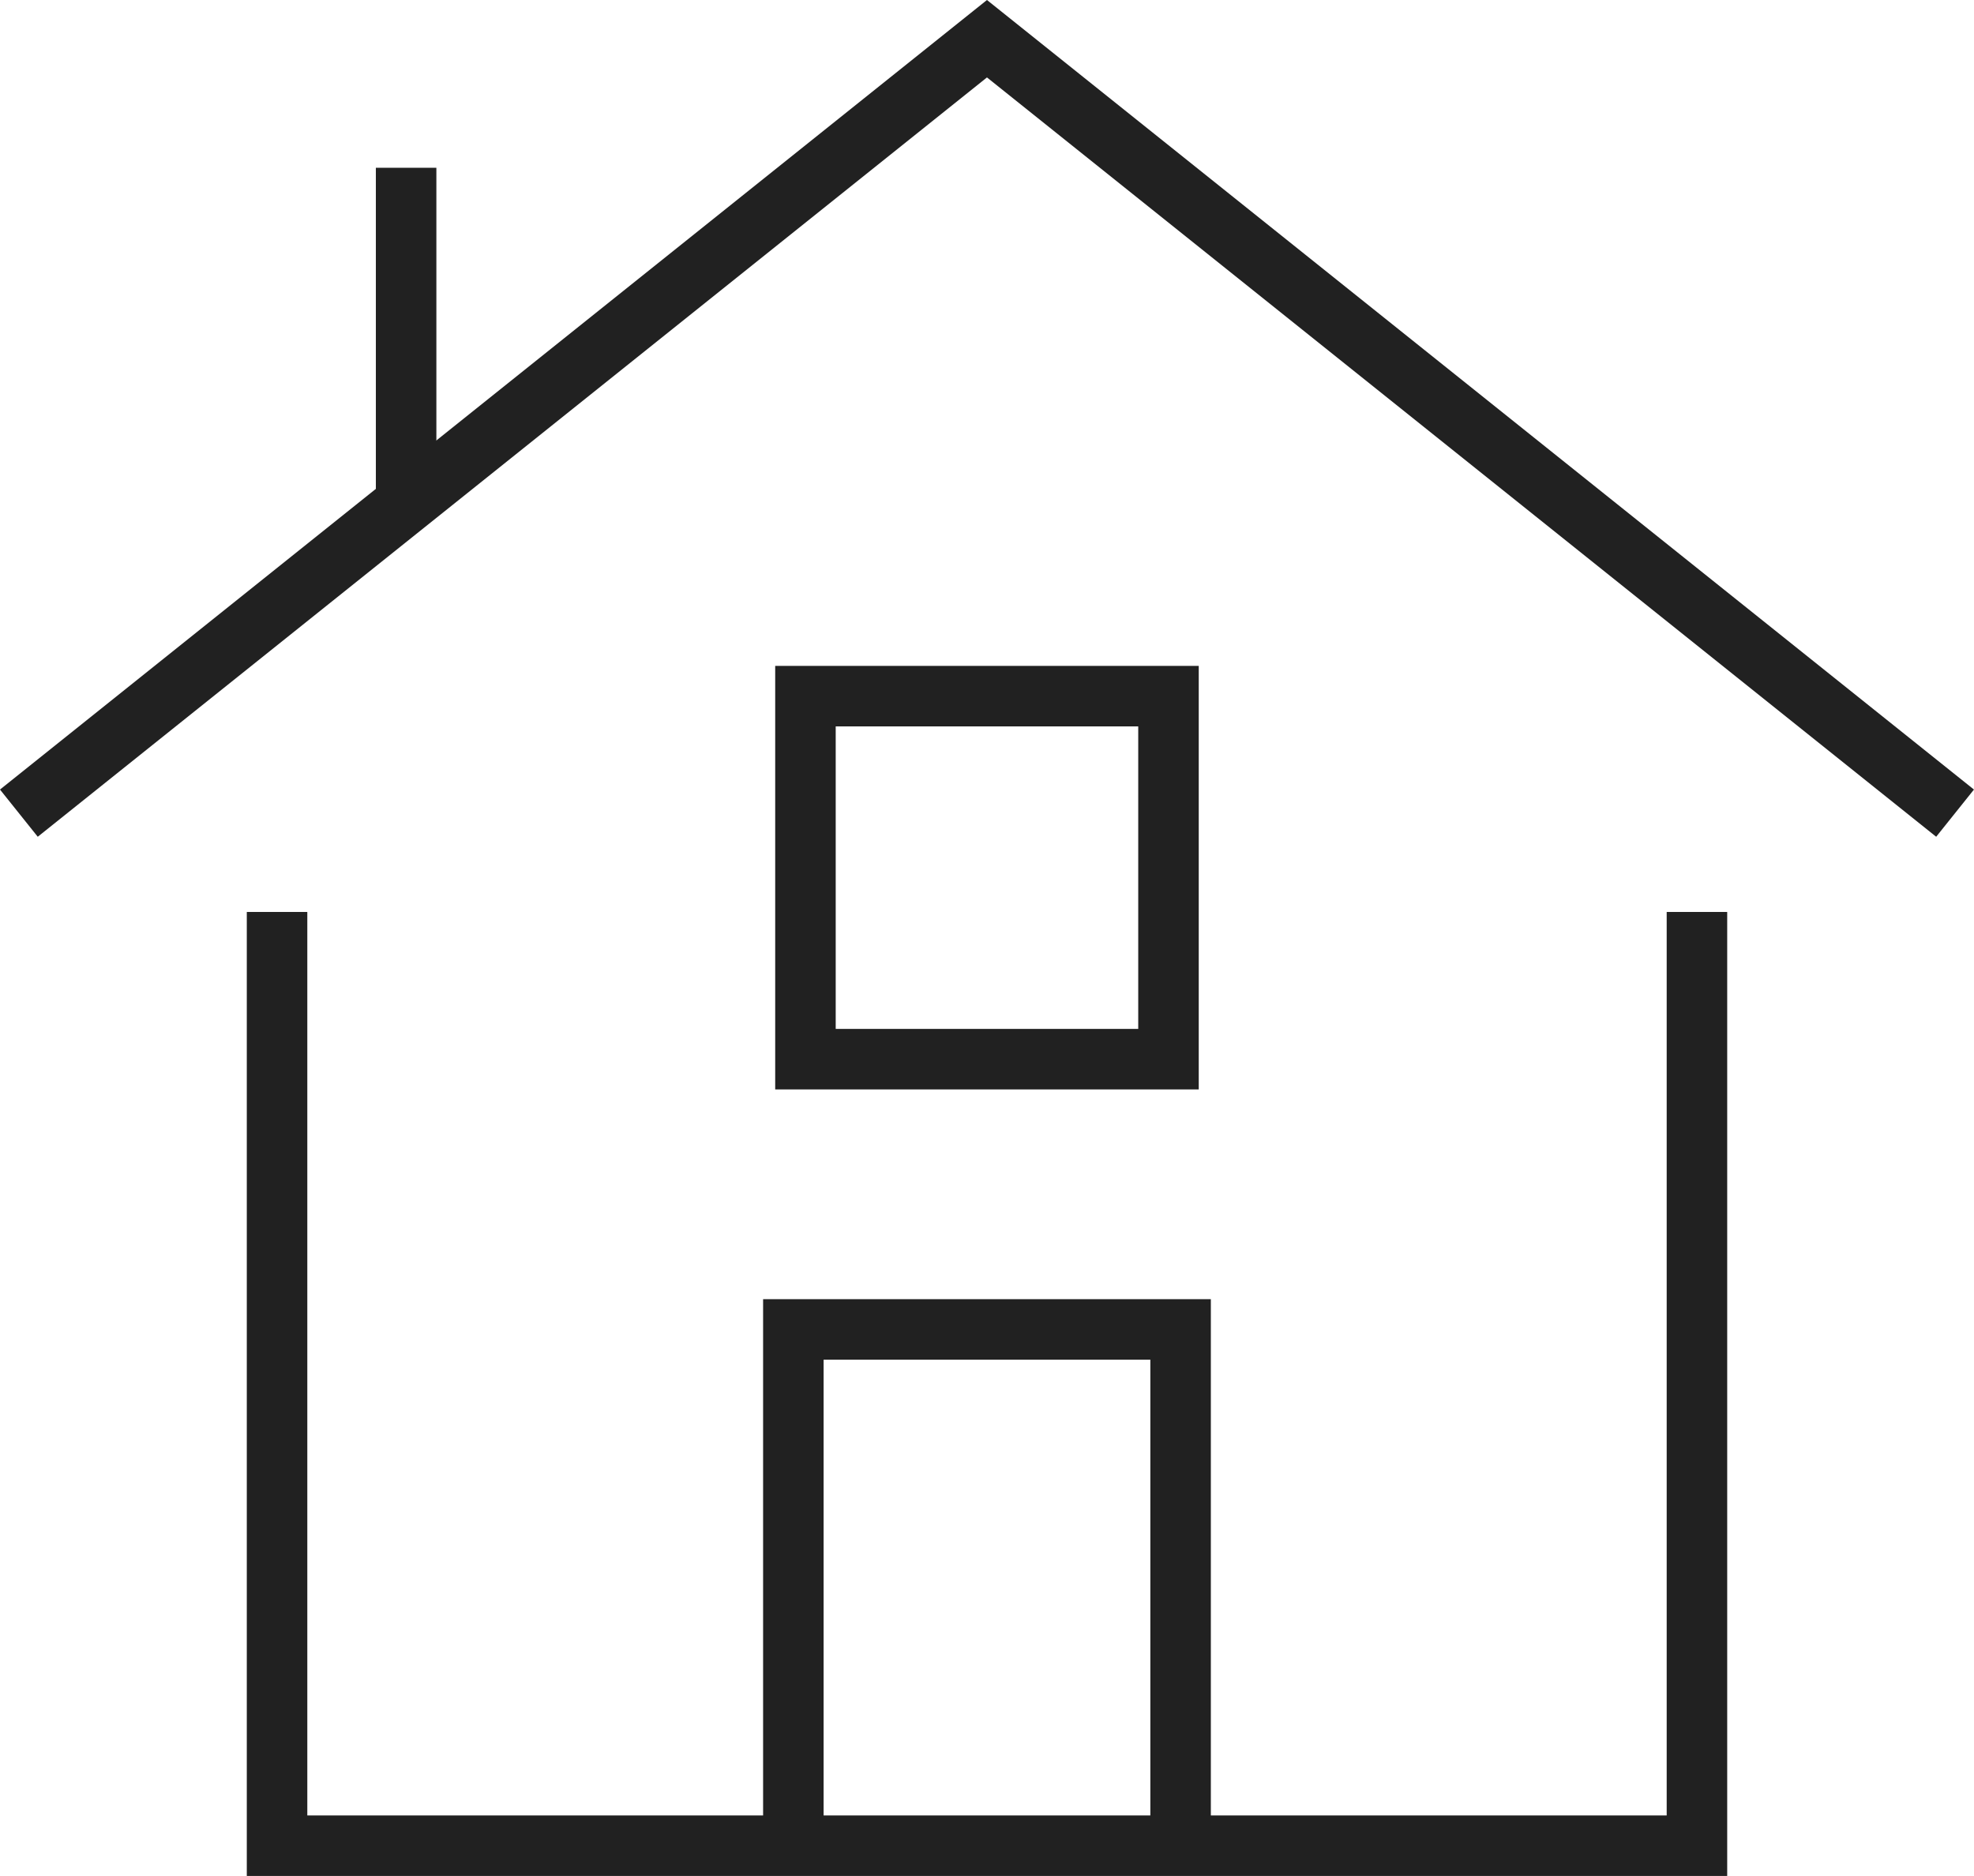
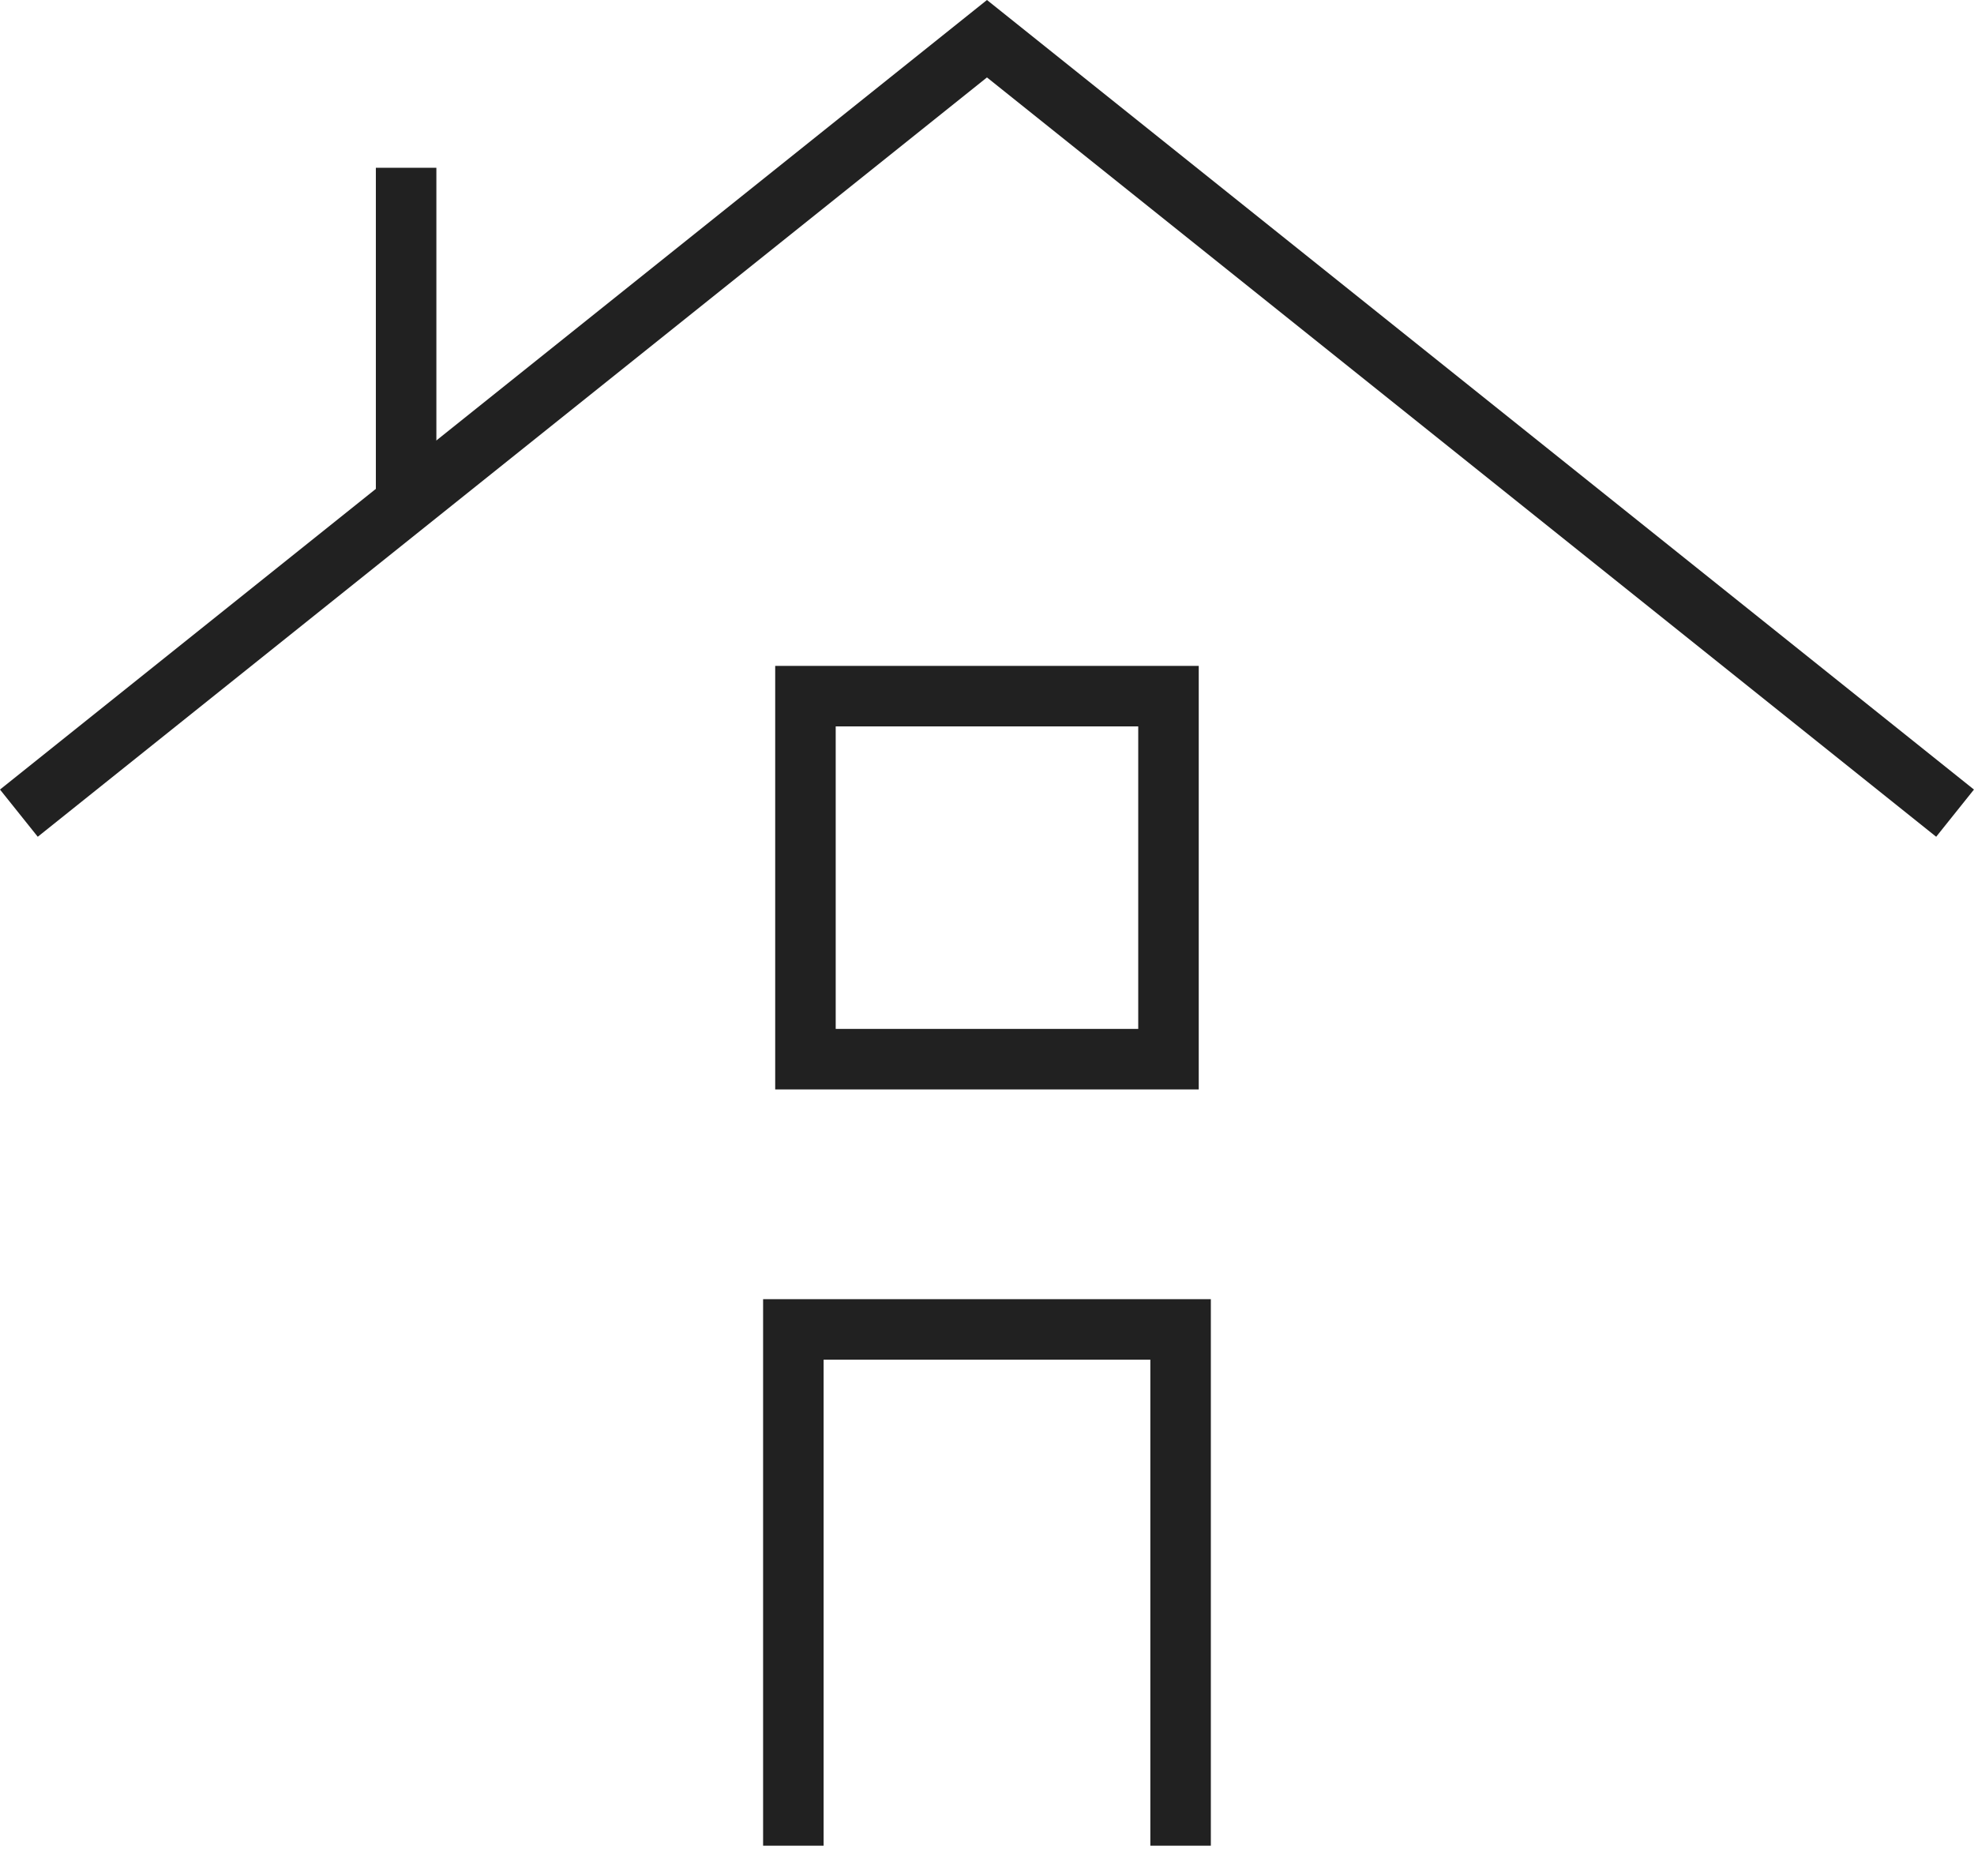
<svg xmlns="http://www.w3.org/2000/svg" width="32.625" height="31.007" viewBox="0 0 32.625 31.007">
  <g id="home-3" transform="translate(-0.688 -1.36)">
    <path id="Tracé_25498" data-name="Tracé 25498" d="M32.688,15.19,17,2.64,1.312,15.19.688,14.41,17,1.36,33.312,14.41Z" transform="translate(0 0)" fill="#212121" />
    <path id="Tracé_25499" data-name="Tracé 25499" d="M19.9,30.533h-1V22.5H13.5v8.033h-1V21.5h7.4Z" transform="translate(0.8 1.333)" fill="#212121" />
-     <path id="Tracé_25500" data-name="Tracé 25500" d="M28.967,31.433H4.5V15.5h1V30.433H27.967V15.5h1Z" transform="translate(0.267 0.933)" fill="#212121" />
    <path id="Rectangle_3335" data-name="Rectangle 3335" d="M-.5-.5h7v7h-7Zm6,1H.5v5h5Z" transform="translate(14 12.866)" fill="#212121" />
    <path id="Ligne_119" data-name="Ligne 119" d="M.5,5.547h-1V0h1Z" transform="translate(7.4 4.133)" fill="#212121" />
  </g>
</svg>